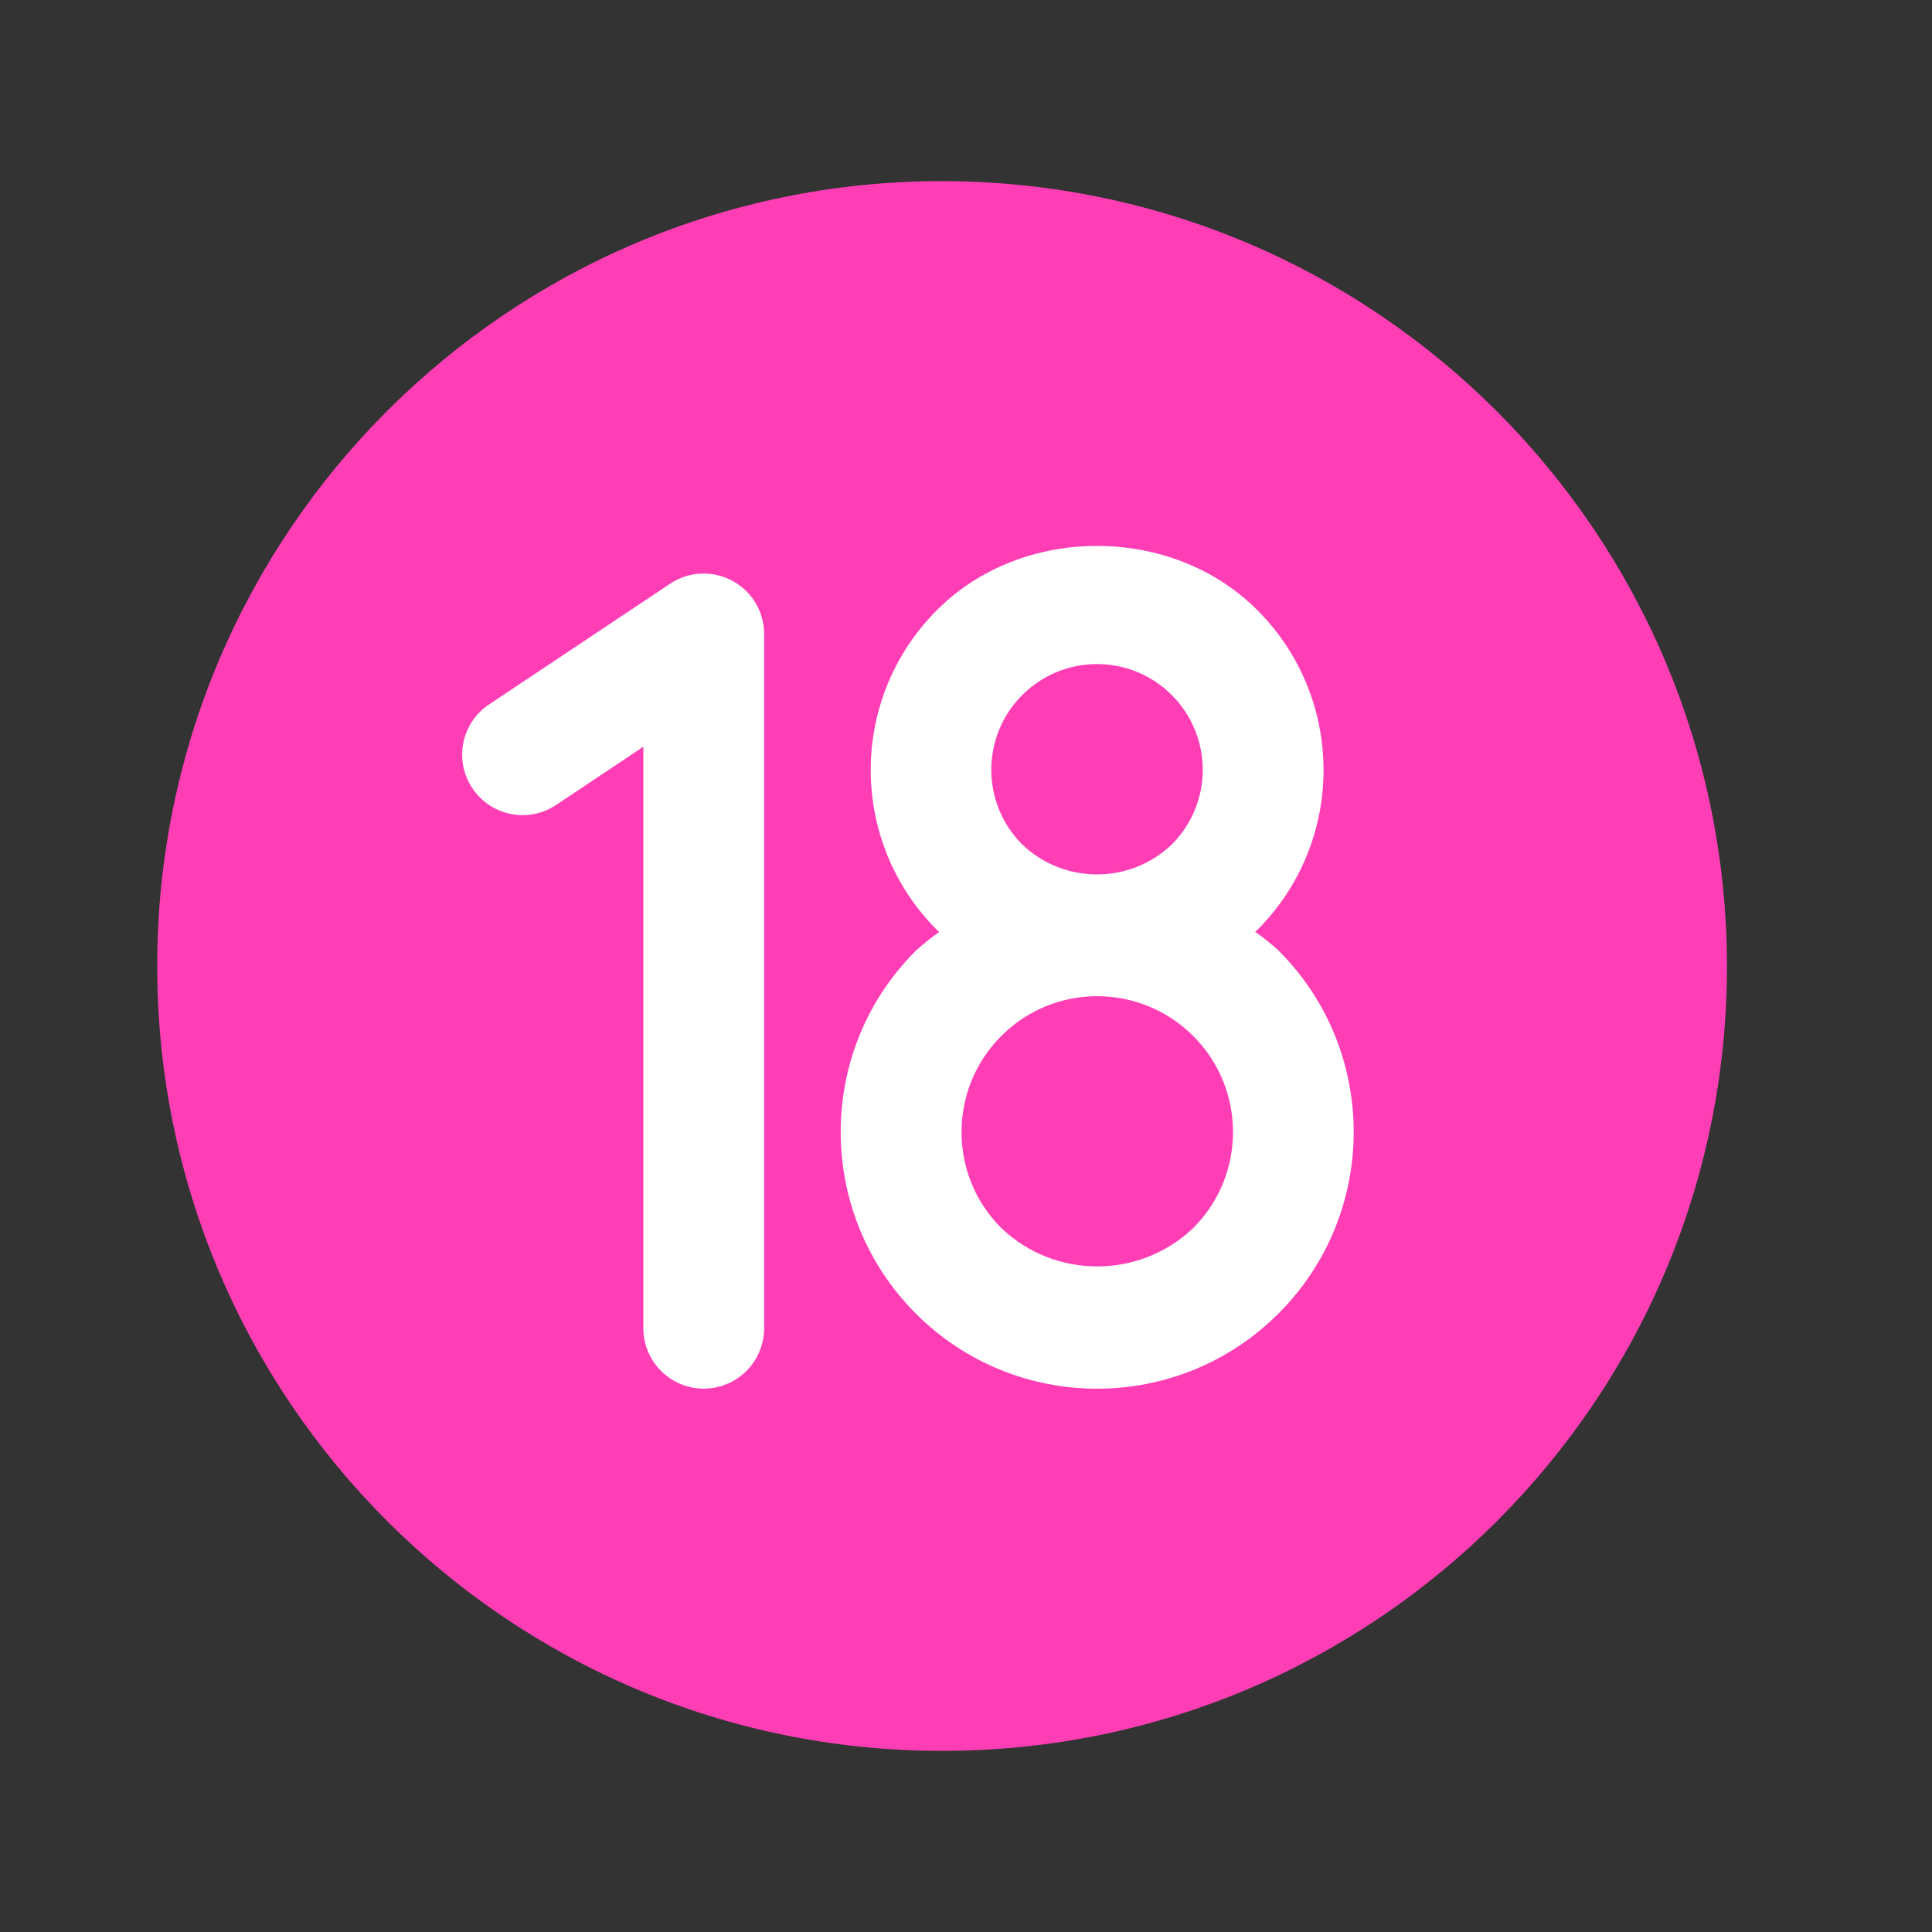
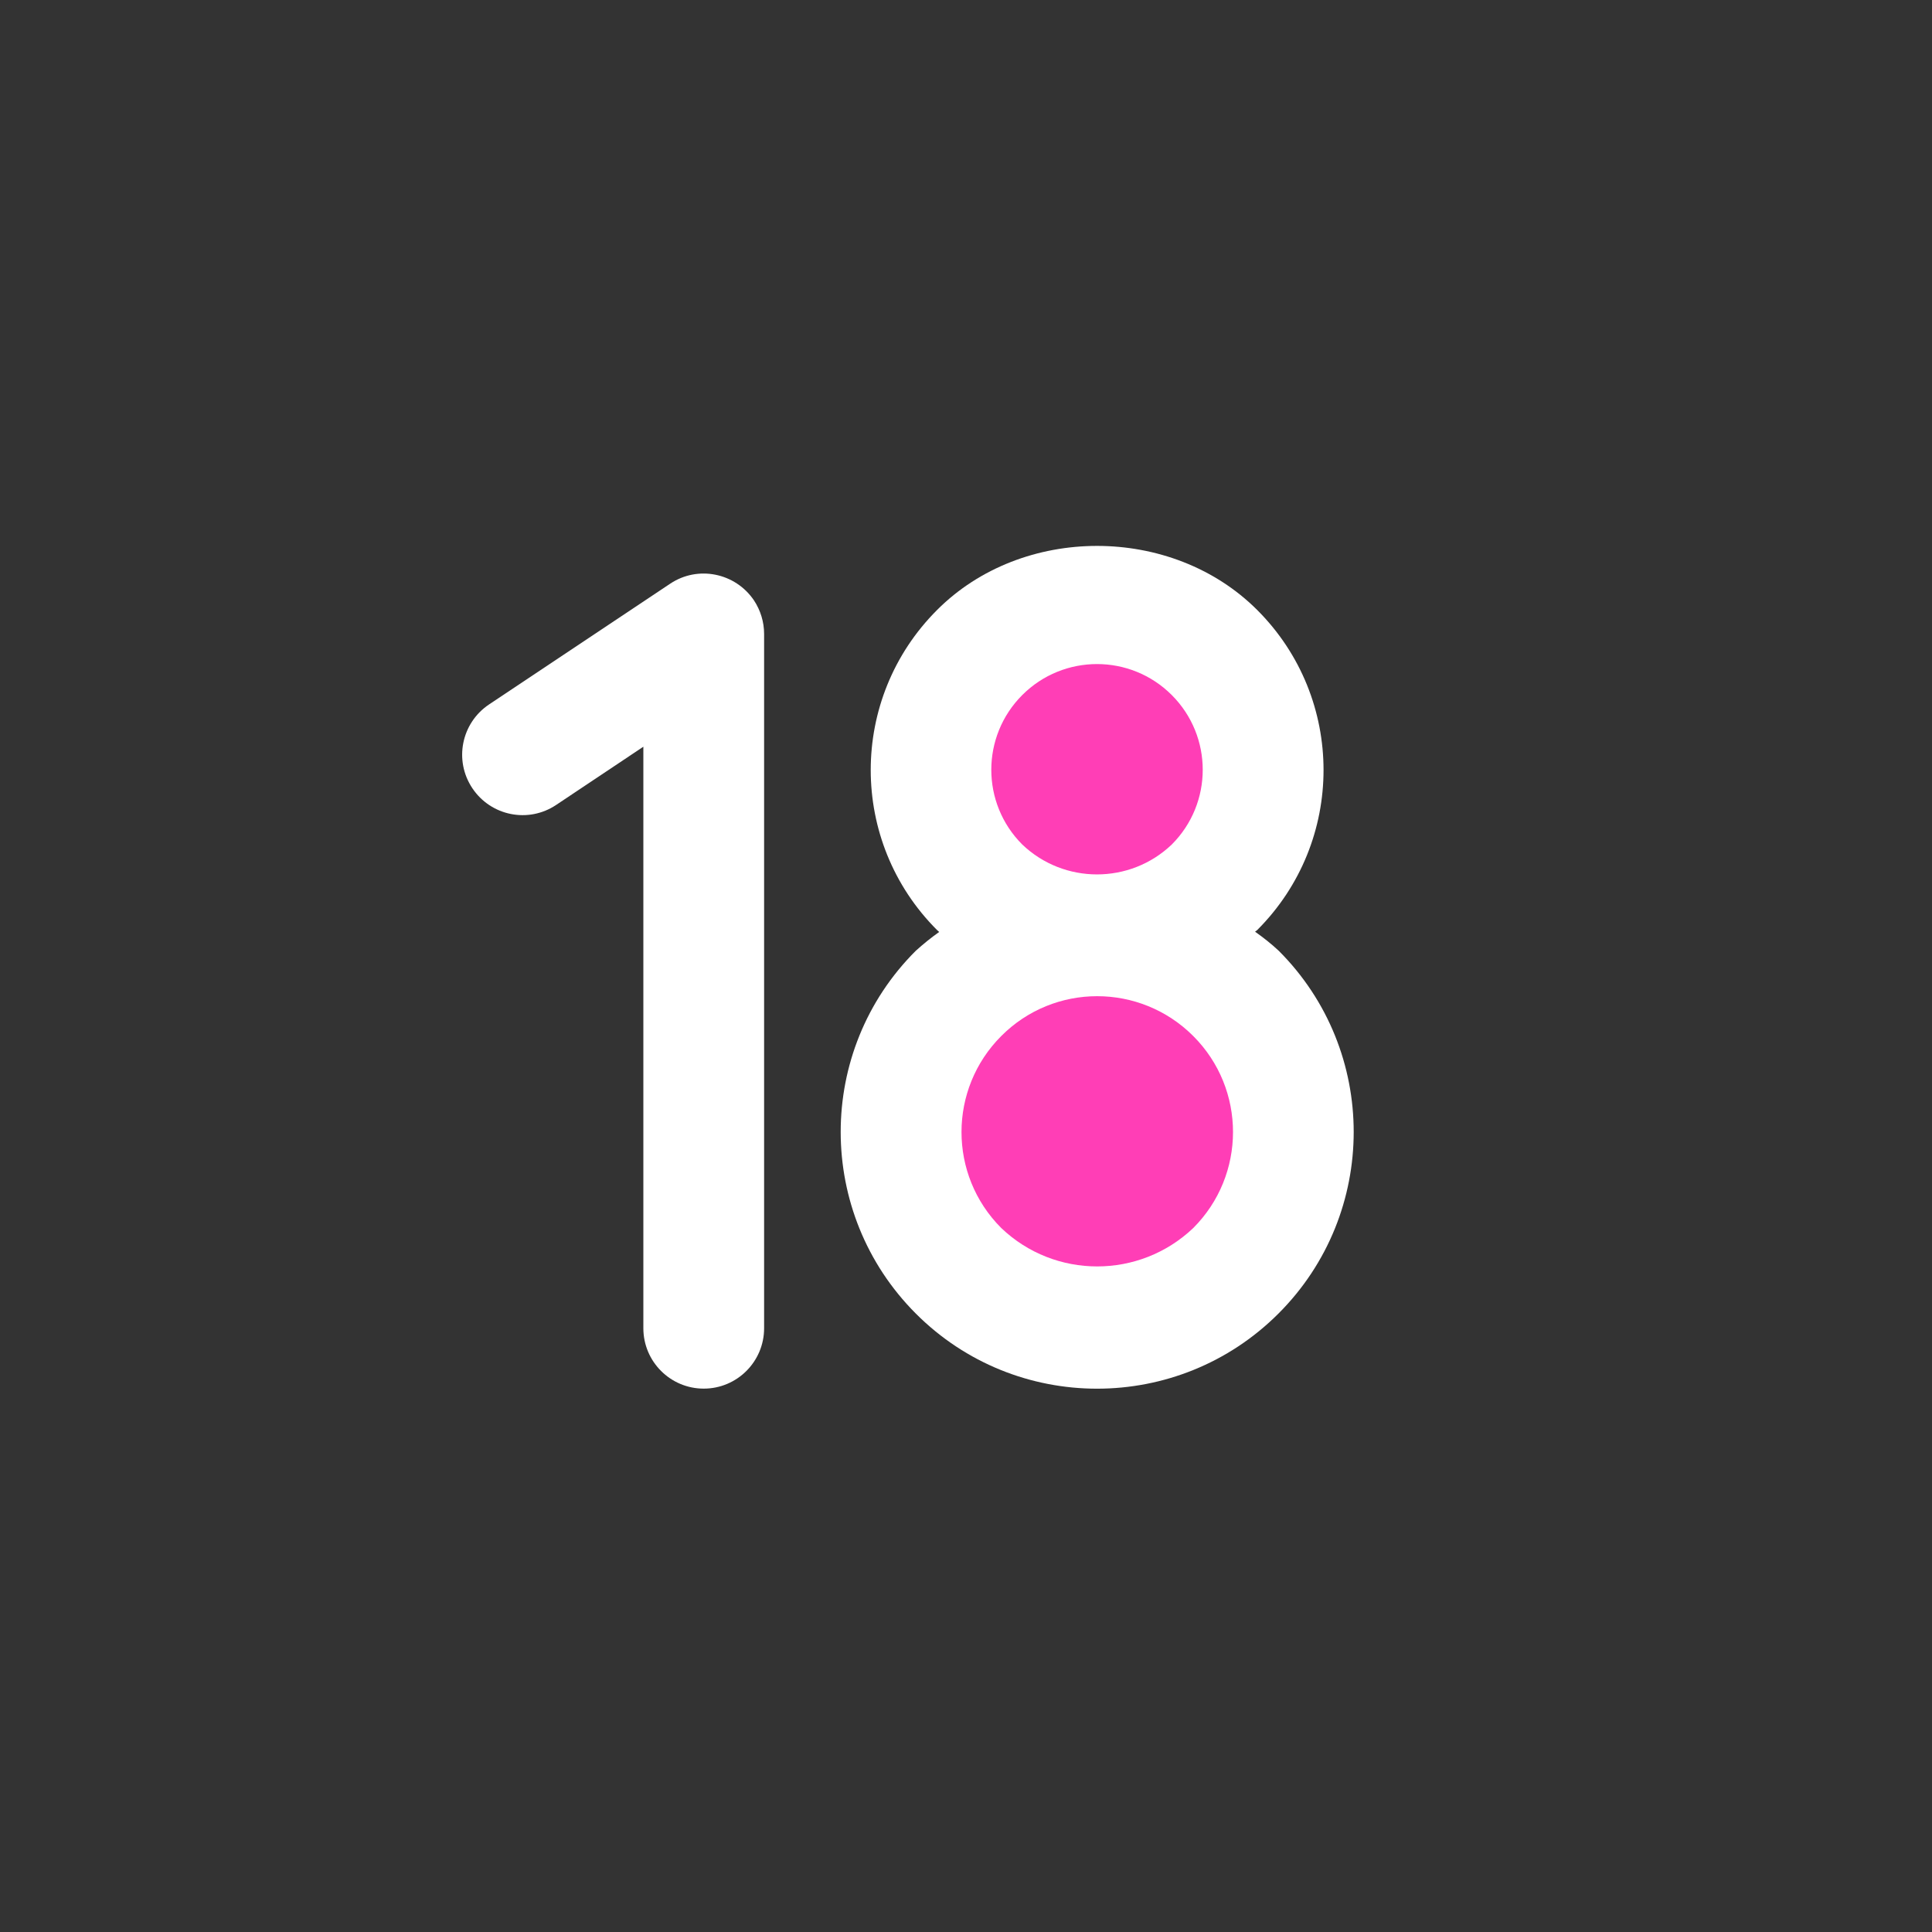
<svg xmlns="http://www.w3.org/2000/svg" version="1.1" id="Flat" x="0px" y="0px" viewBox="0 0 800 800" style="enable-background:new 0 0 800 800;" xml:space="preserve">
  <rect x="0" y="0" width="800" height="800" fill="#333333" stroke="none" />
  <style type="text/css">
	.st0{fill:#FF3EB6;}
	.st1{fill:#FFFFFF;}
</style>
  <g id="SVGRepo_bgCarrier">
</g>
  <g id="SVGRepo_tracerCarrier">
</g>
-   <path class="st0" d="M390.1,75c-179.5,0-325,145.5-325,325s145.5,325,325,325s325-145.5,325-325C714.9,220.6,569.5,75.2,390.1,75z" />
  <g>
    <g>
      <g>
        <g>
          <path class="st1" d="M316.4,550c0,13.8-11.2,25-25,25c-13.8,0-25-11.2-25-25V309.2l-36.1,24.1c-11.5,7.7-27,4.6-34.7-6.9      c-7.7-11.5-4.6-27,6.9-34.7c0,0,0,0,0,0l75-50c11.5-7.7,27-4.5,34.7,6.9c2.7,4.1,4.2,8.9,4.2,13.9V550z" />
        </g>
      </g>
    </g>
    <path class="st1" d="M529.4,543.9c-41.5,41.5-108.8,41.5-150.2,0s-41.5-108.8,0-150.2c3.1-2.8,6.3-5.4,9.7-7.8   c-0.3-0.3-0.6-0.5-0.9-0.8c-36.6-36.6-36.6-95.9,0-132.5c0,0,0,0,0,0c35.3-35.4,97.2-35.4,132.6,0c36.6,36.6,36.6,95.9,0,132.5   c0,0,0,0,0,0c-0.3,0.3-0.6,0.4-0.9,0.7c3.4,2.4,6.7,5,9.8,7.9C570.9,435.1,570.9,502.4,529.4,543.9   C529.4,543.9,529.4,543.9,529.4,543.9z" />
    <path class="st0" d="M423.3,349.7c-17.1-17.1-17.1-44.8,0-61.9c17.1-17.1,44.8-17.1,61.9,0c17.1,17.1,17.1,44.8,0,61.9c0,0,0,0,0,0   C467.9,366.2,440.6,366.2,423.3,349.7L423.3,349.7z" />
    <path class="st0" d="M494.1,429c22,22,21.9,57.6,0,79.5c0,0,0,0,0,0c-22.3,21.2-57.3,21.2-79.5,0c-22-22-21.9-57.6,0-79.5   C436.5,407,472.1,407,494.1,429C494.1,429,494.1,429,494.1,429z" />
  </g>
</svg>